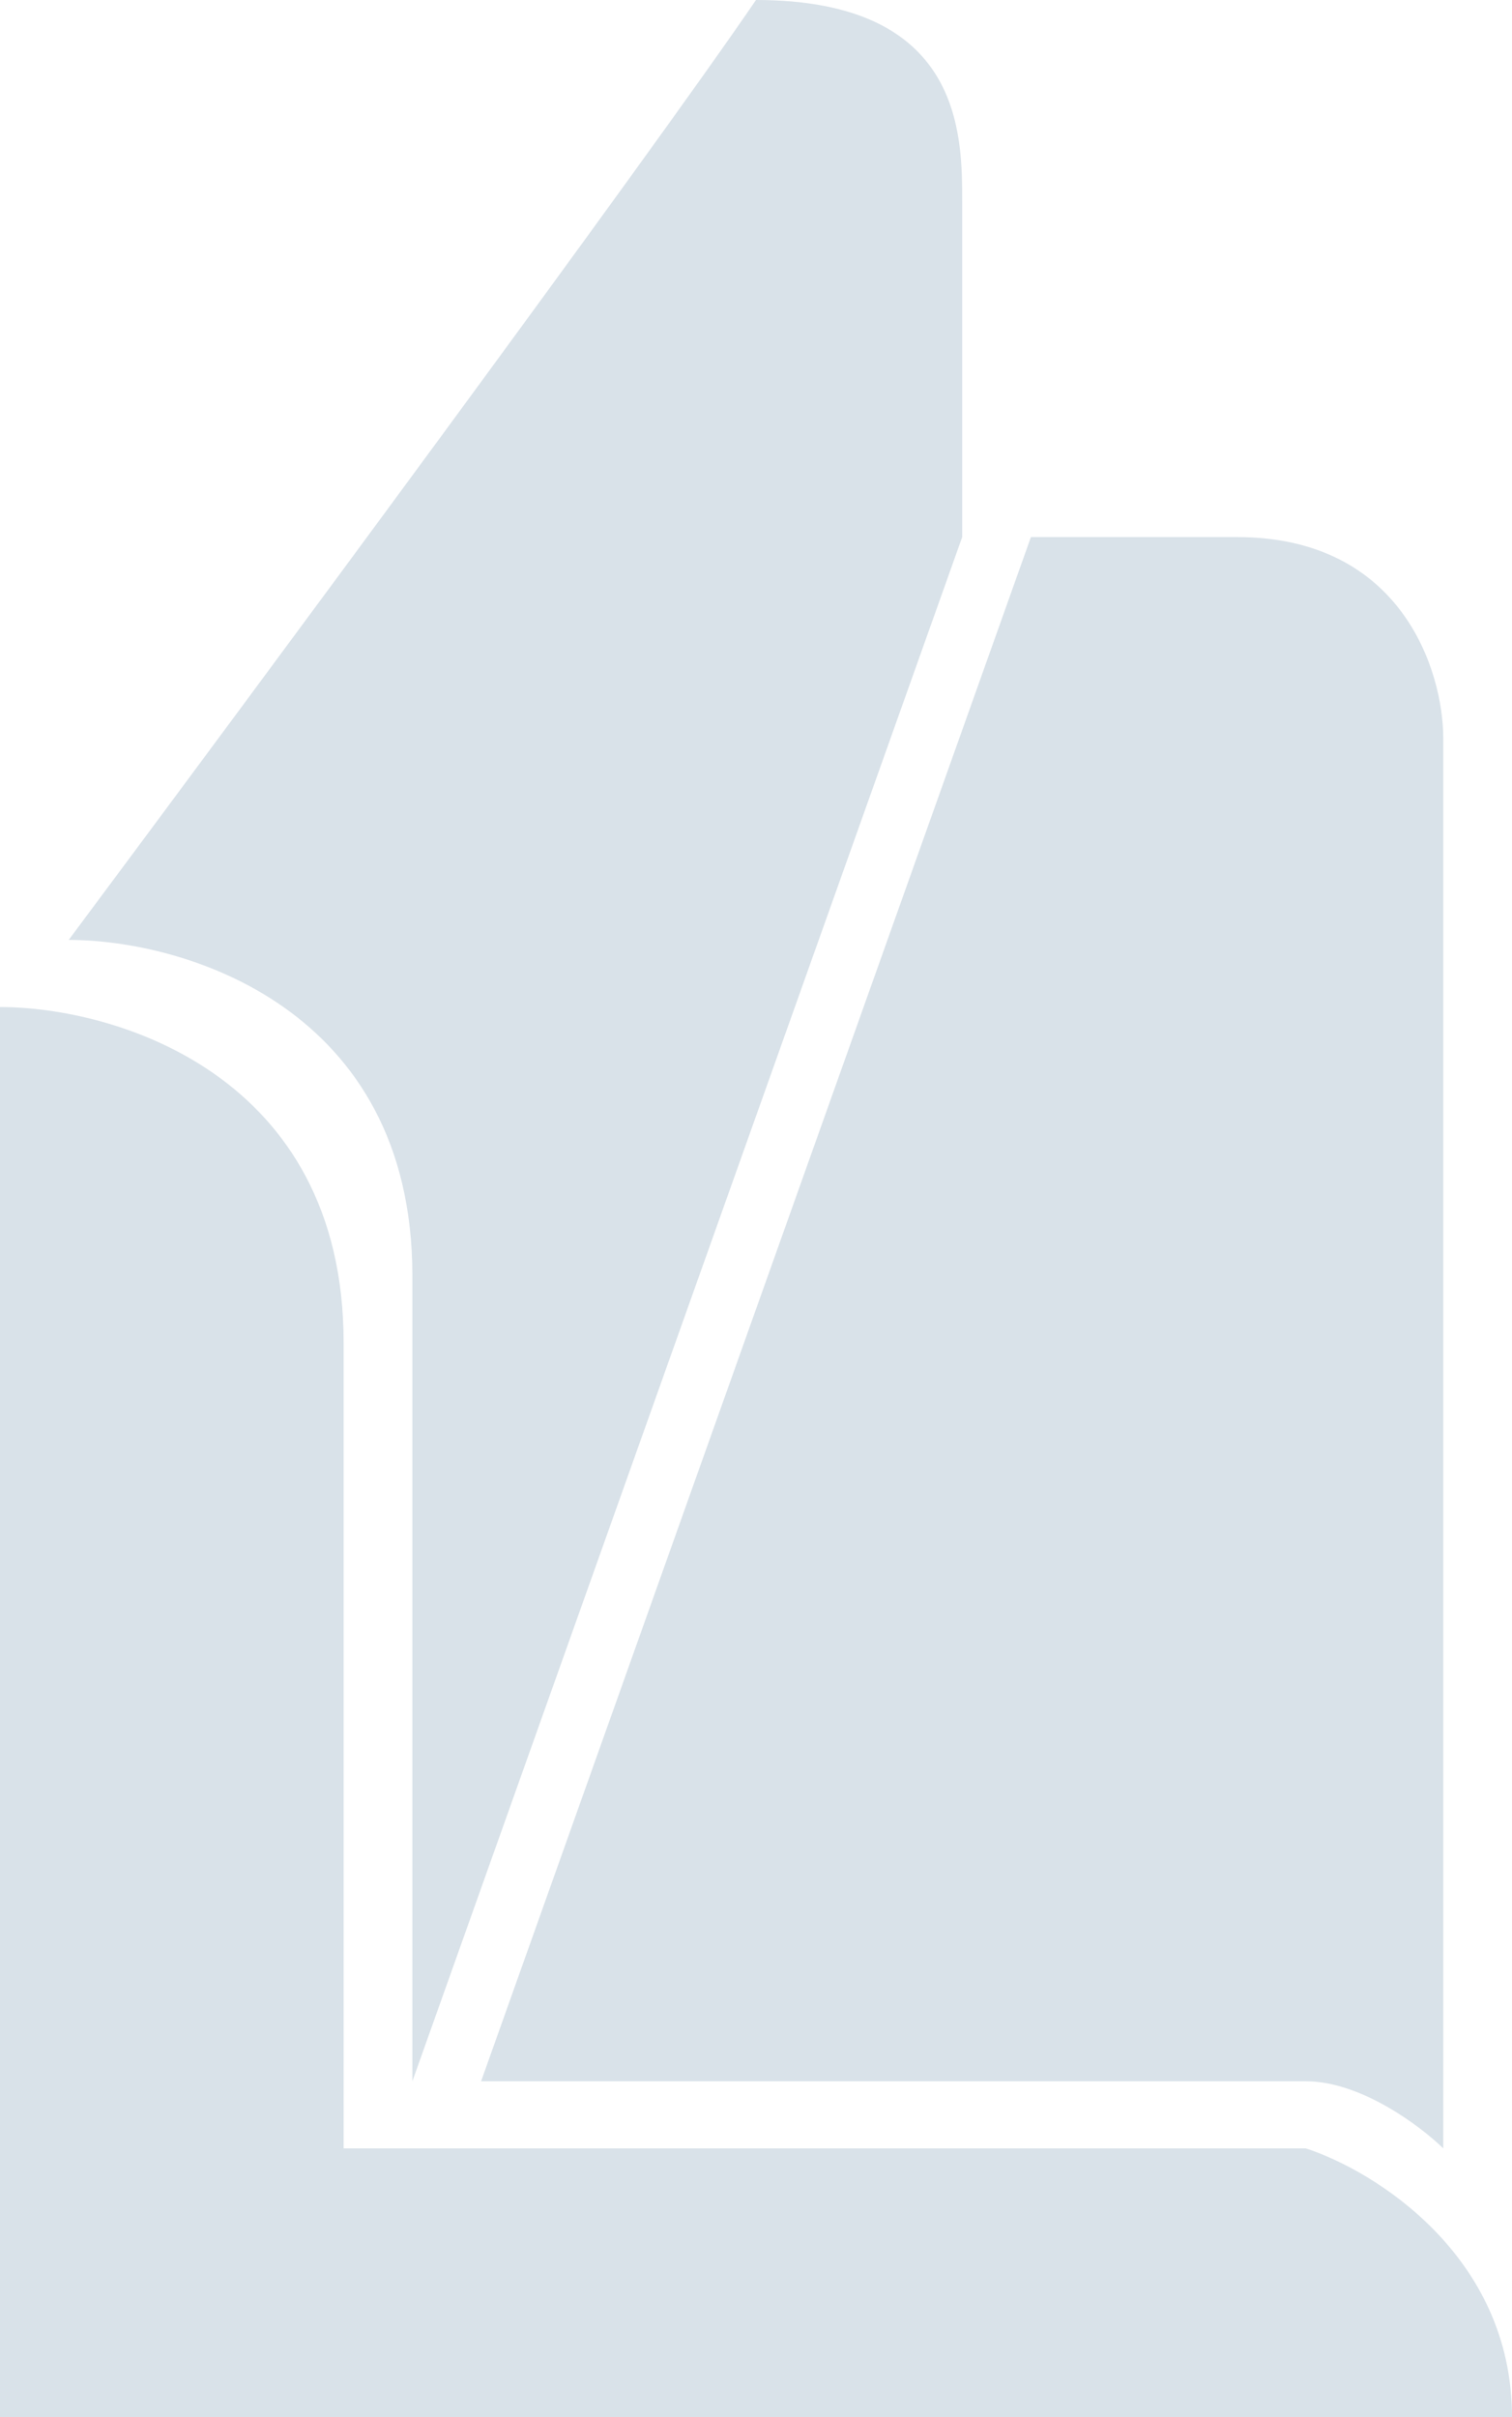
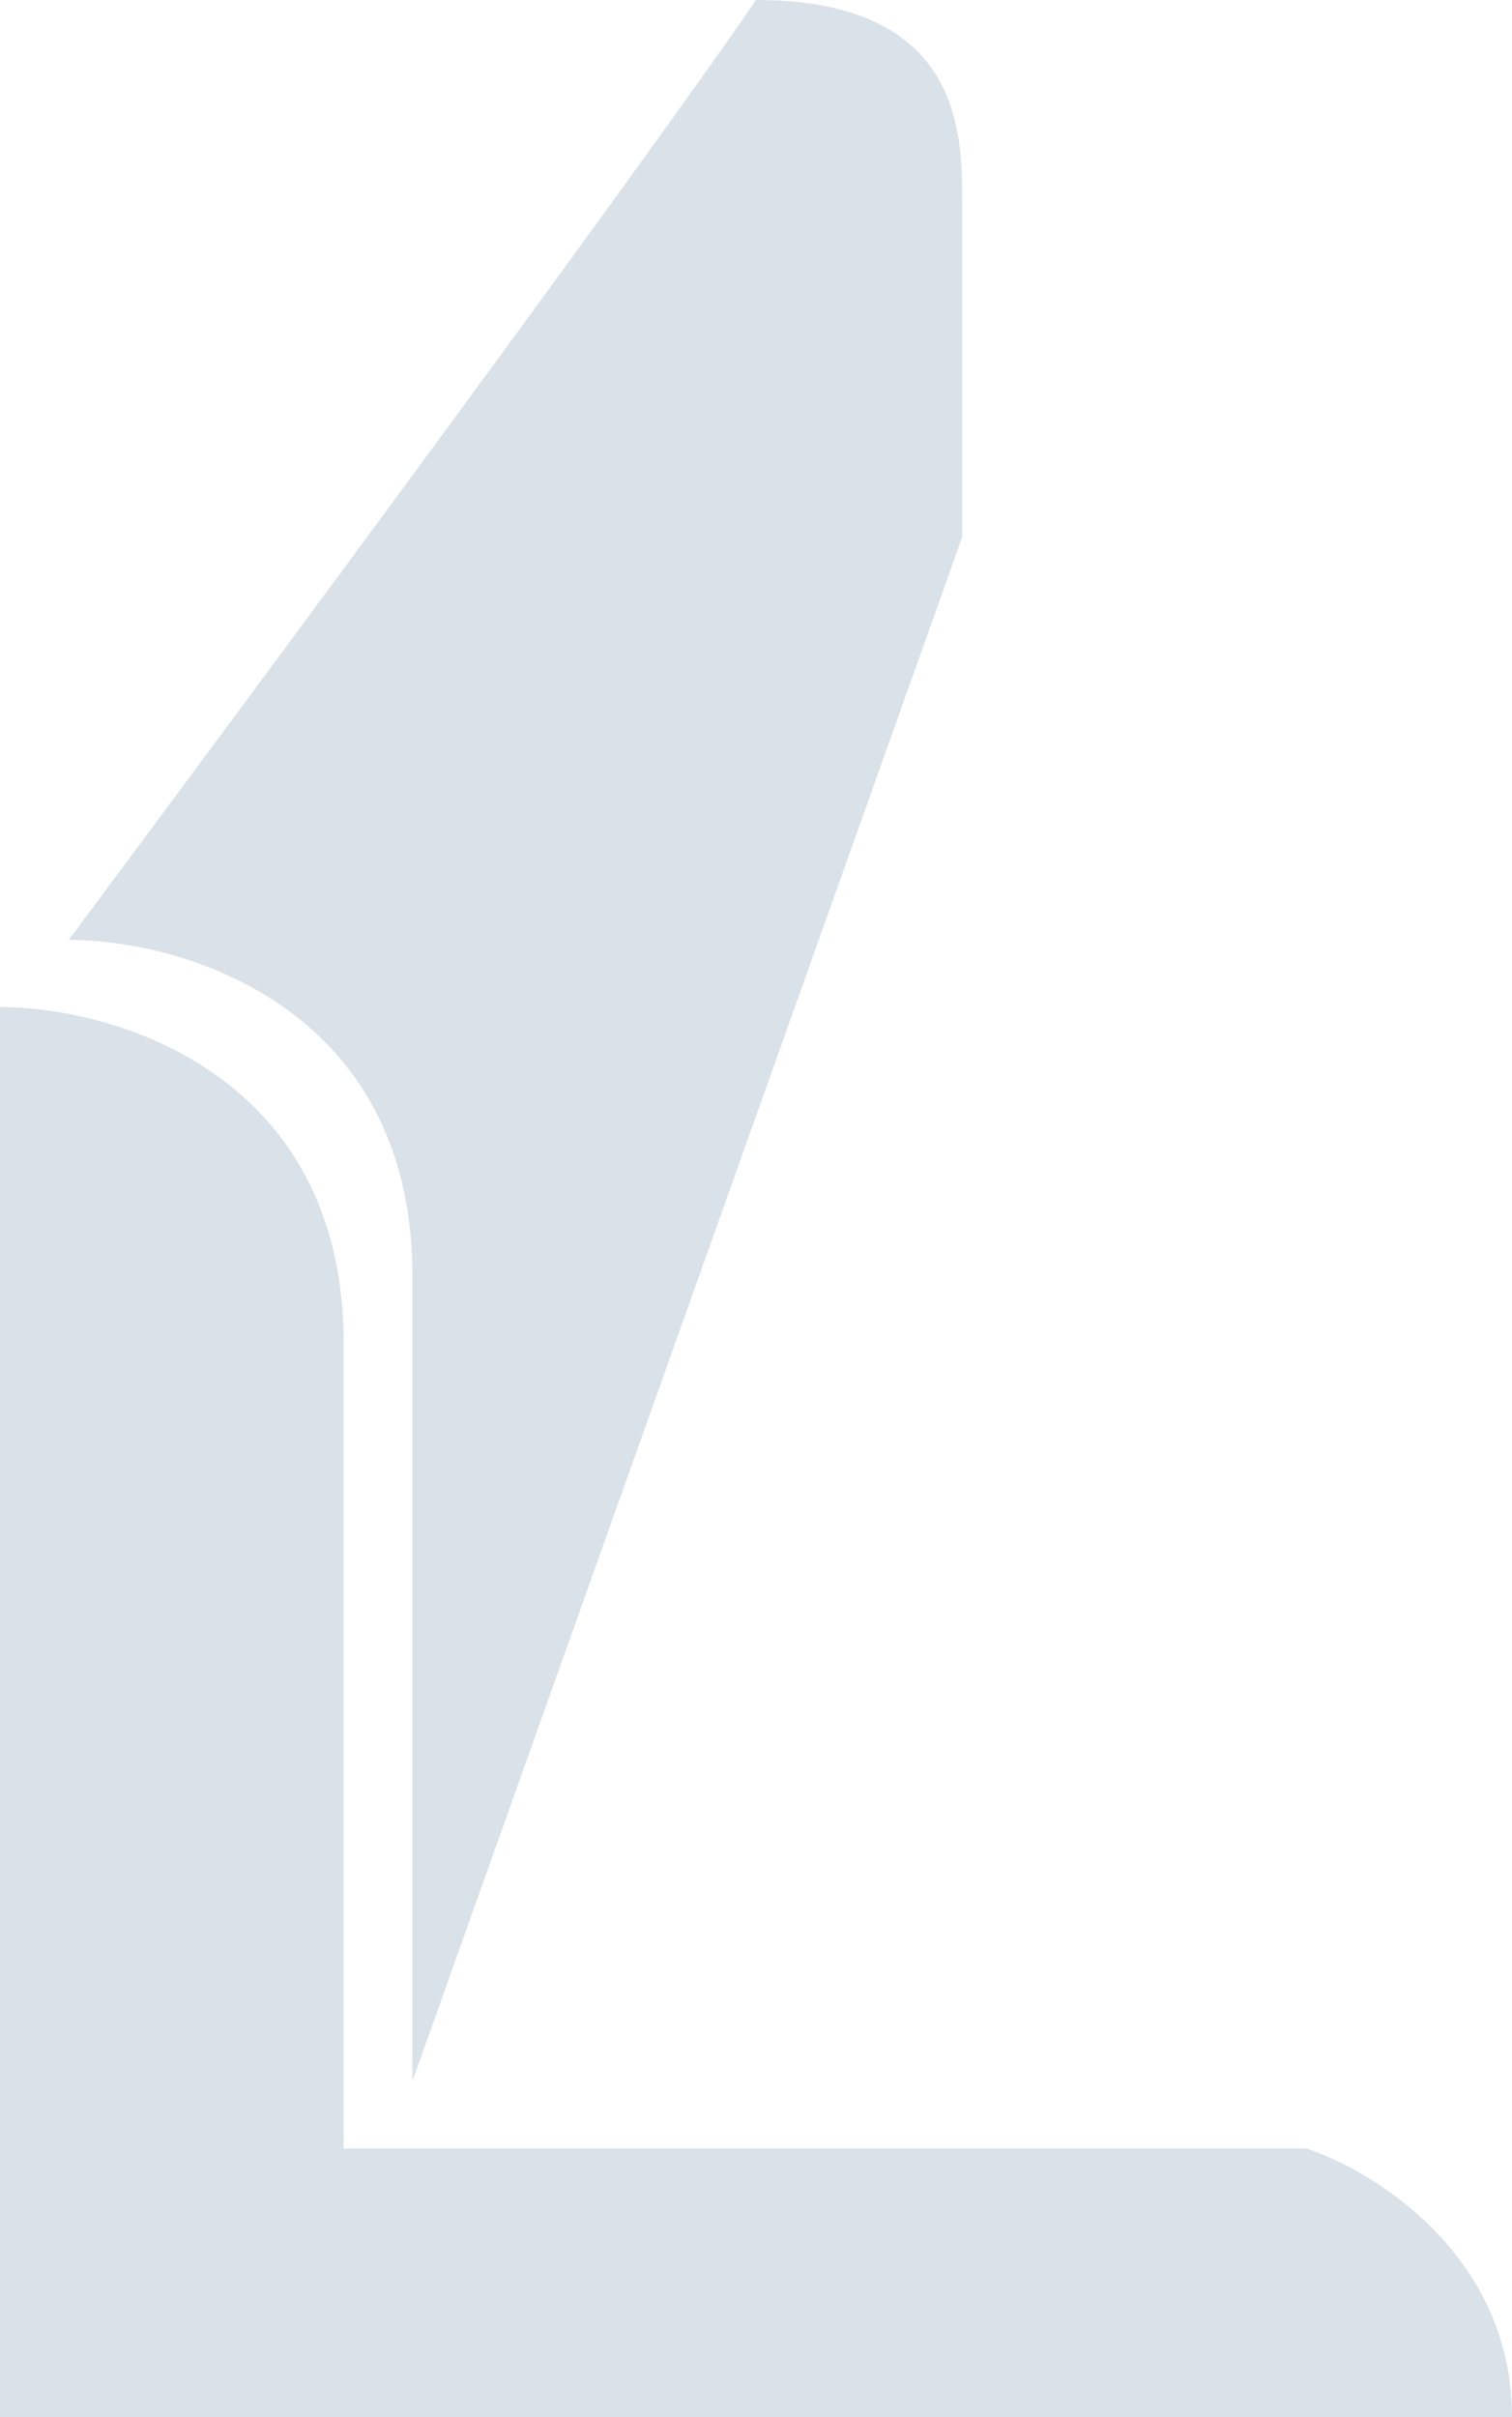
<svg xmlns="http://www.w3.org/2000/svg" width="82" height="131" viewBox="0 0 82 131" fill="none">
  <path d="M0 131V54.583C6.212 54.583 18.636 58.222 18.636 72.778V116.444H70.818C74.546 117.657 82 122.267 82 131H0Z" fill="#D9E2E9" />
  <path d="M52.182 10.917V29.111L22.364 112.806V69.139C22.364 54.583 9.939 50.944 3.727 50.944C13.667 37.602 35.036 8.733 41 0C52.182 0 52.182 7.278 52.182 10.917Z" fill="#D9E2E9" />
-   <path d="M78.273 40.028V116.444C77.03 115.231 73.8 112.806 70.818 112.806H26.091L55.909 29.111H67.091C76.036 29.111 78.273 36.389 78.273 40.028Z" fill="#D9E2E9" />
</svg>